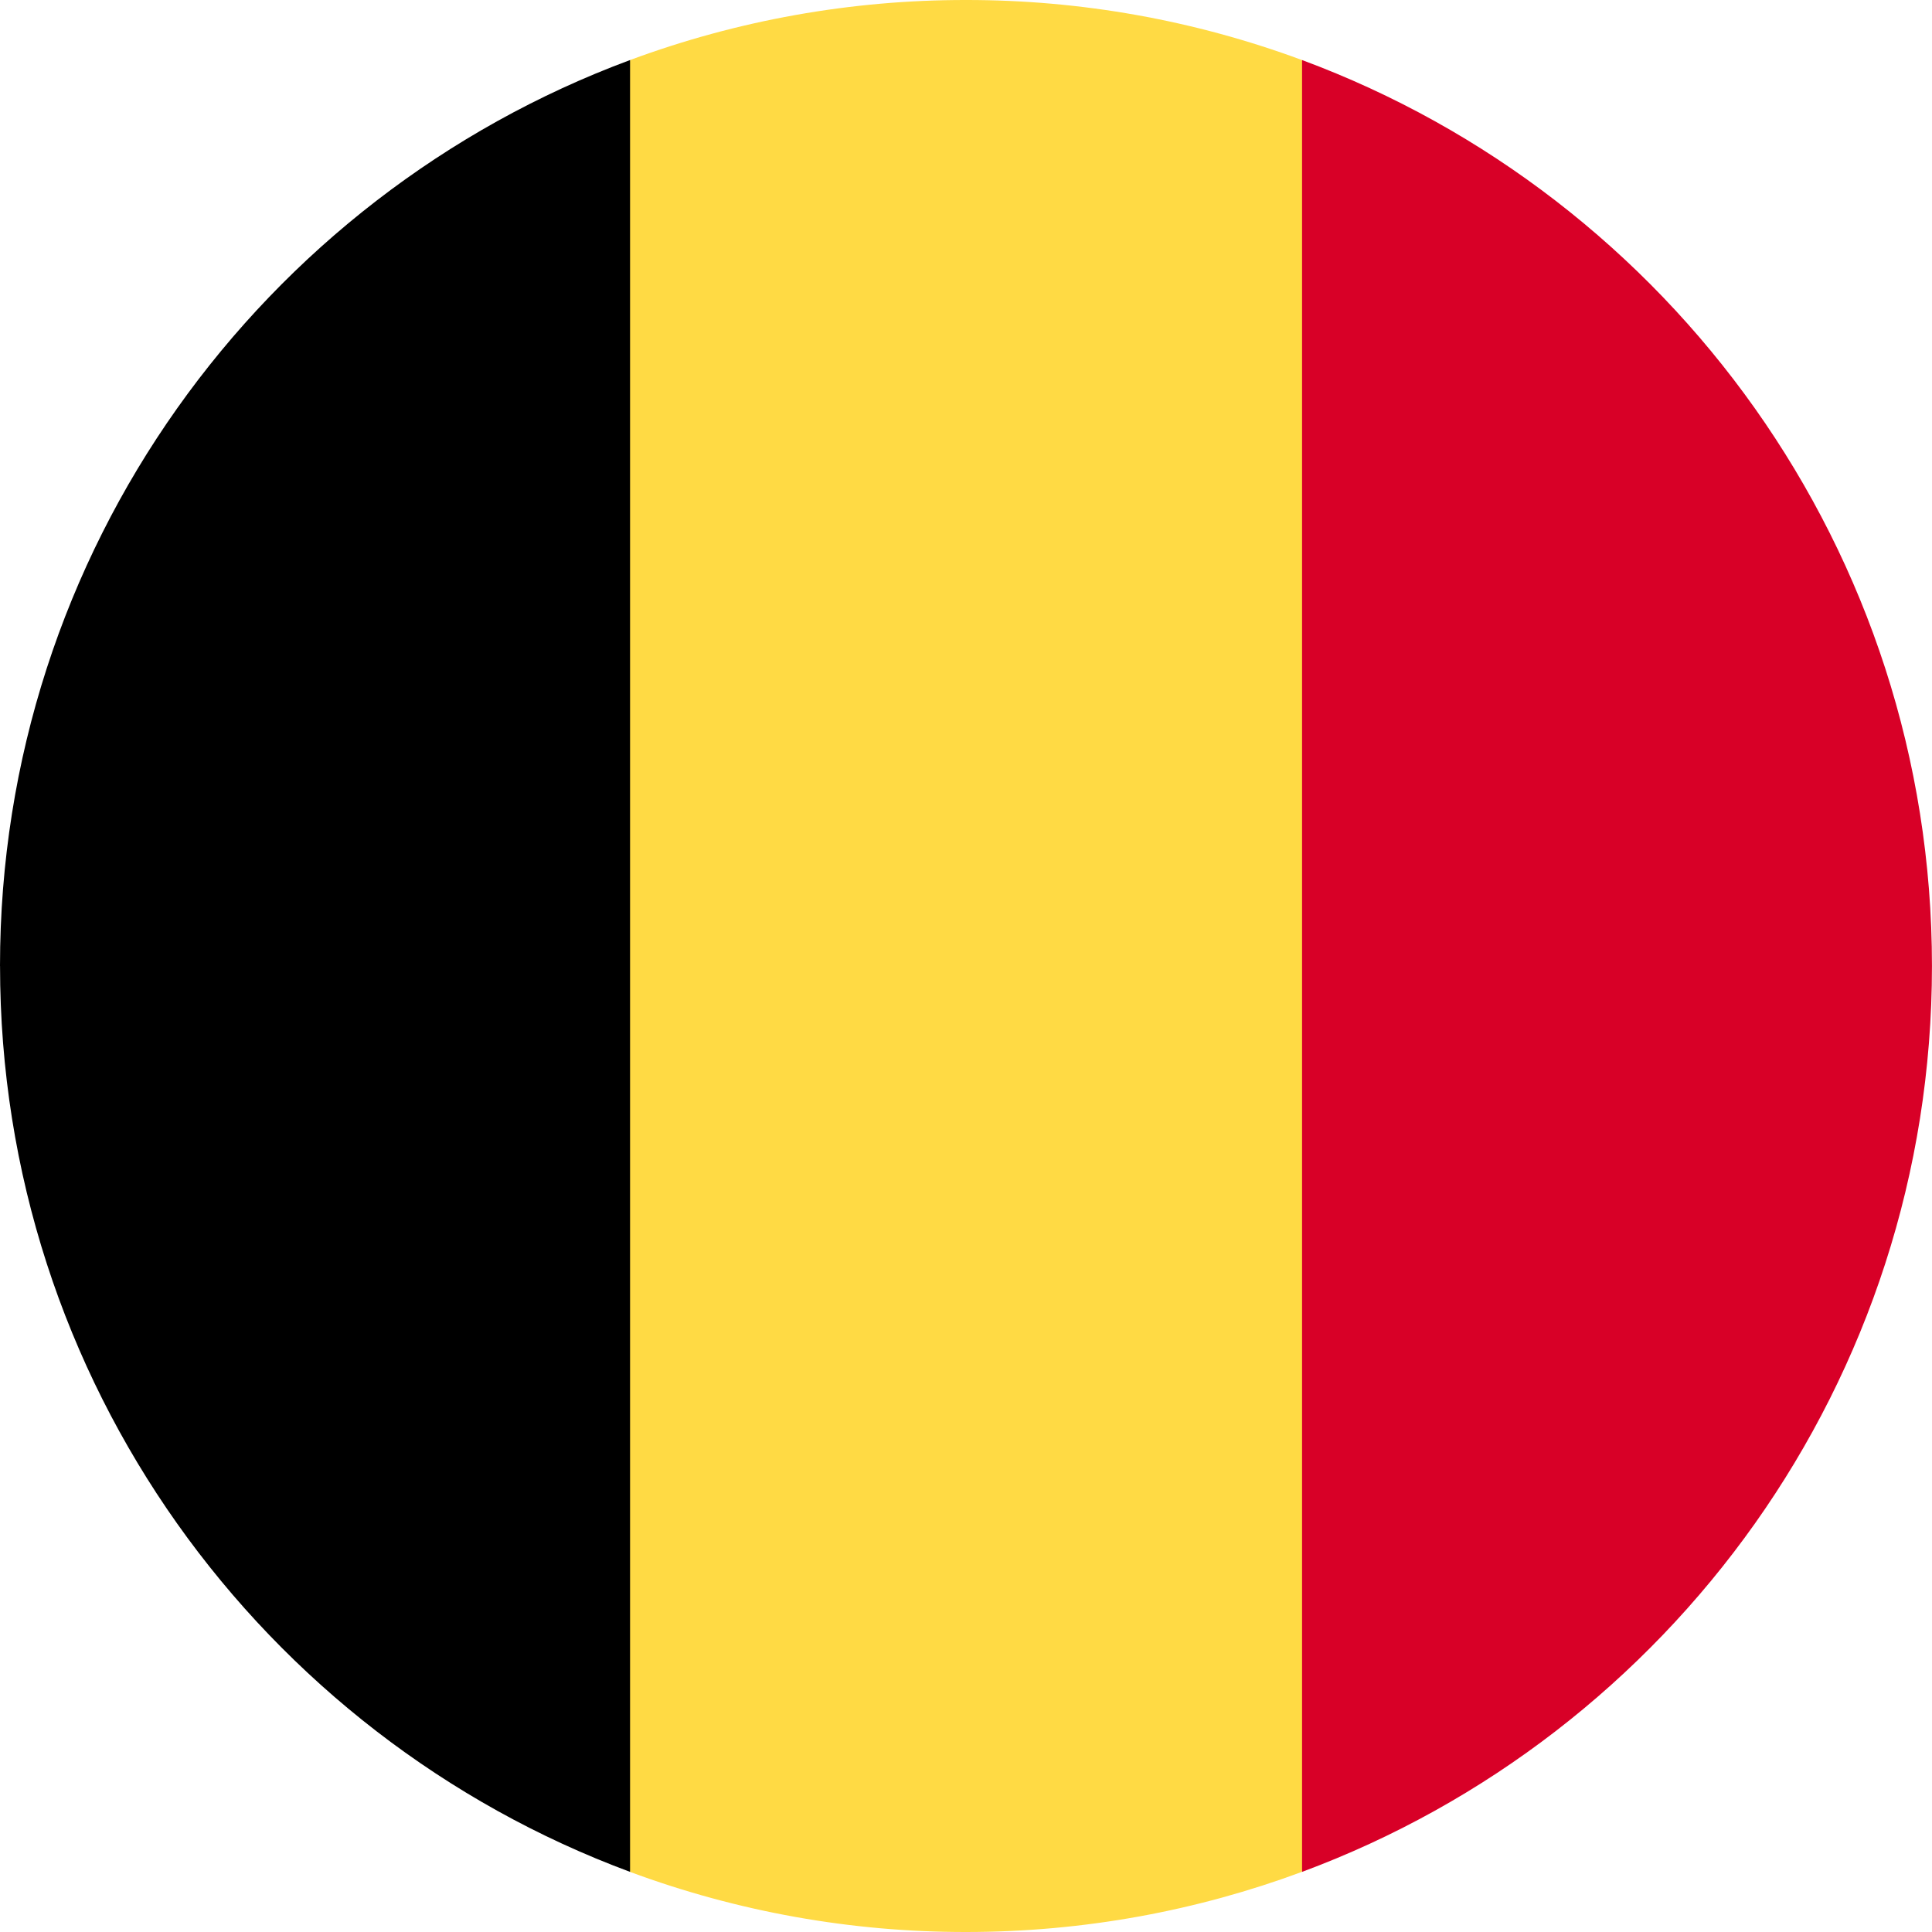
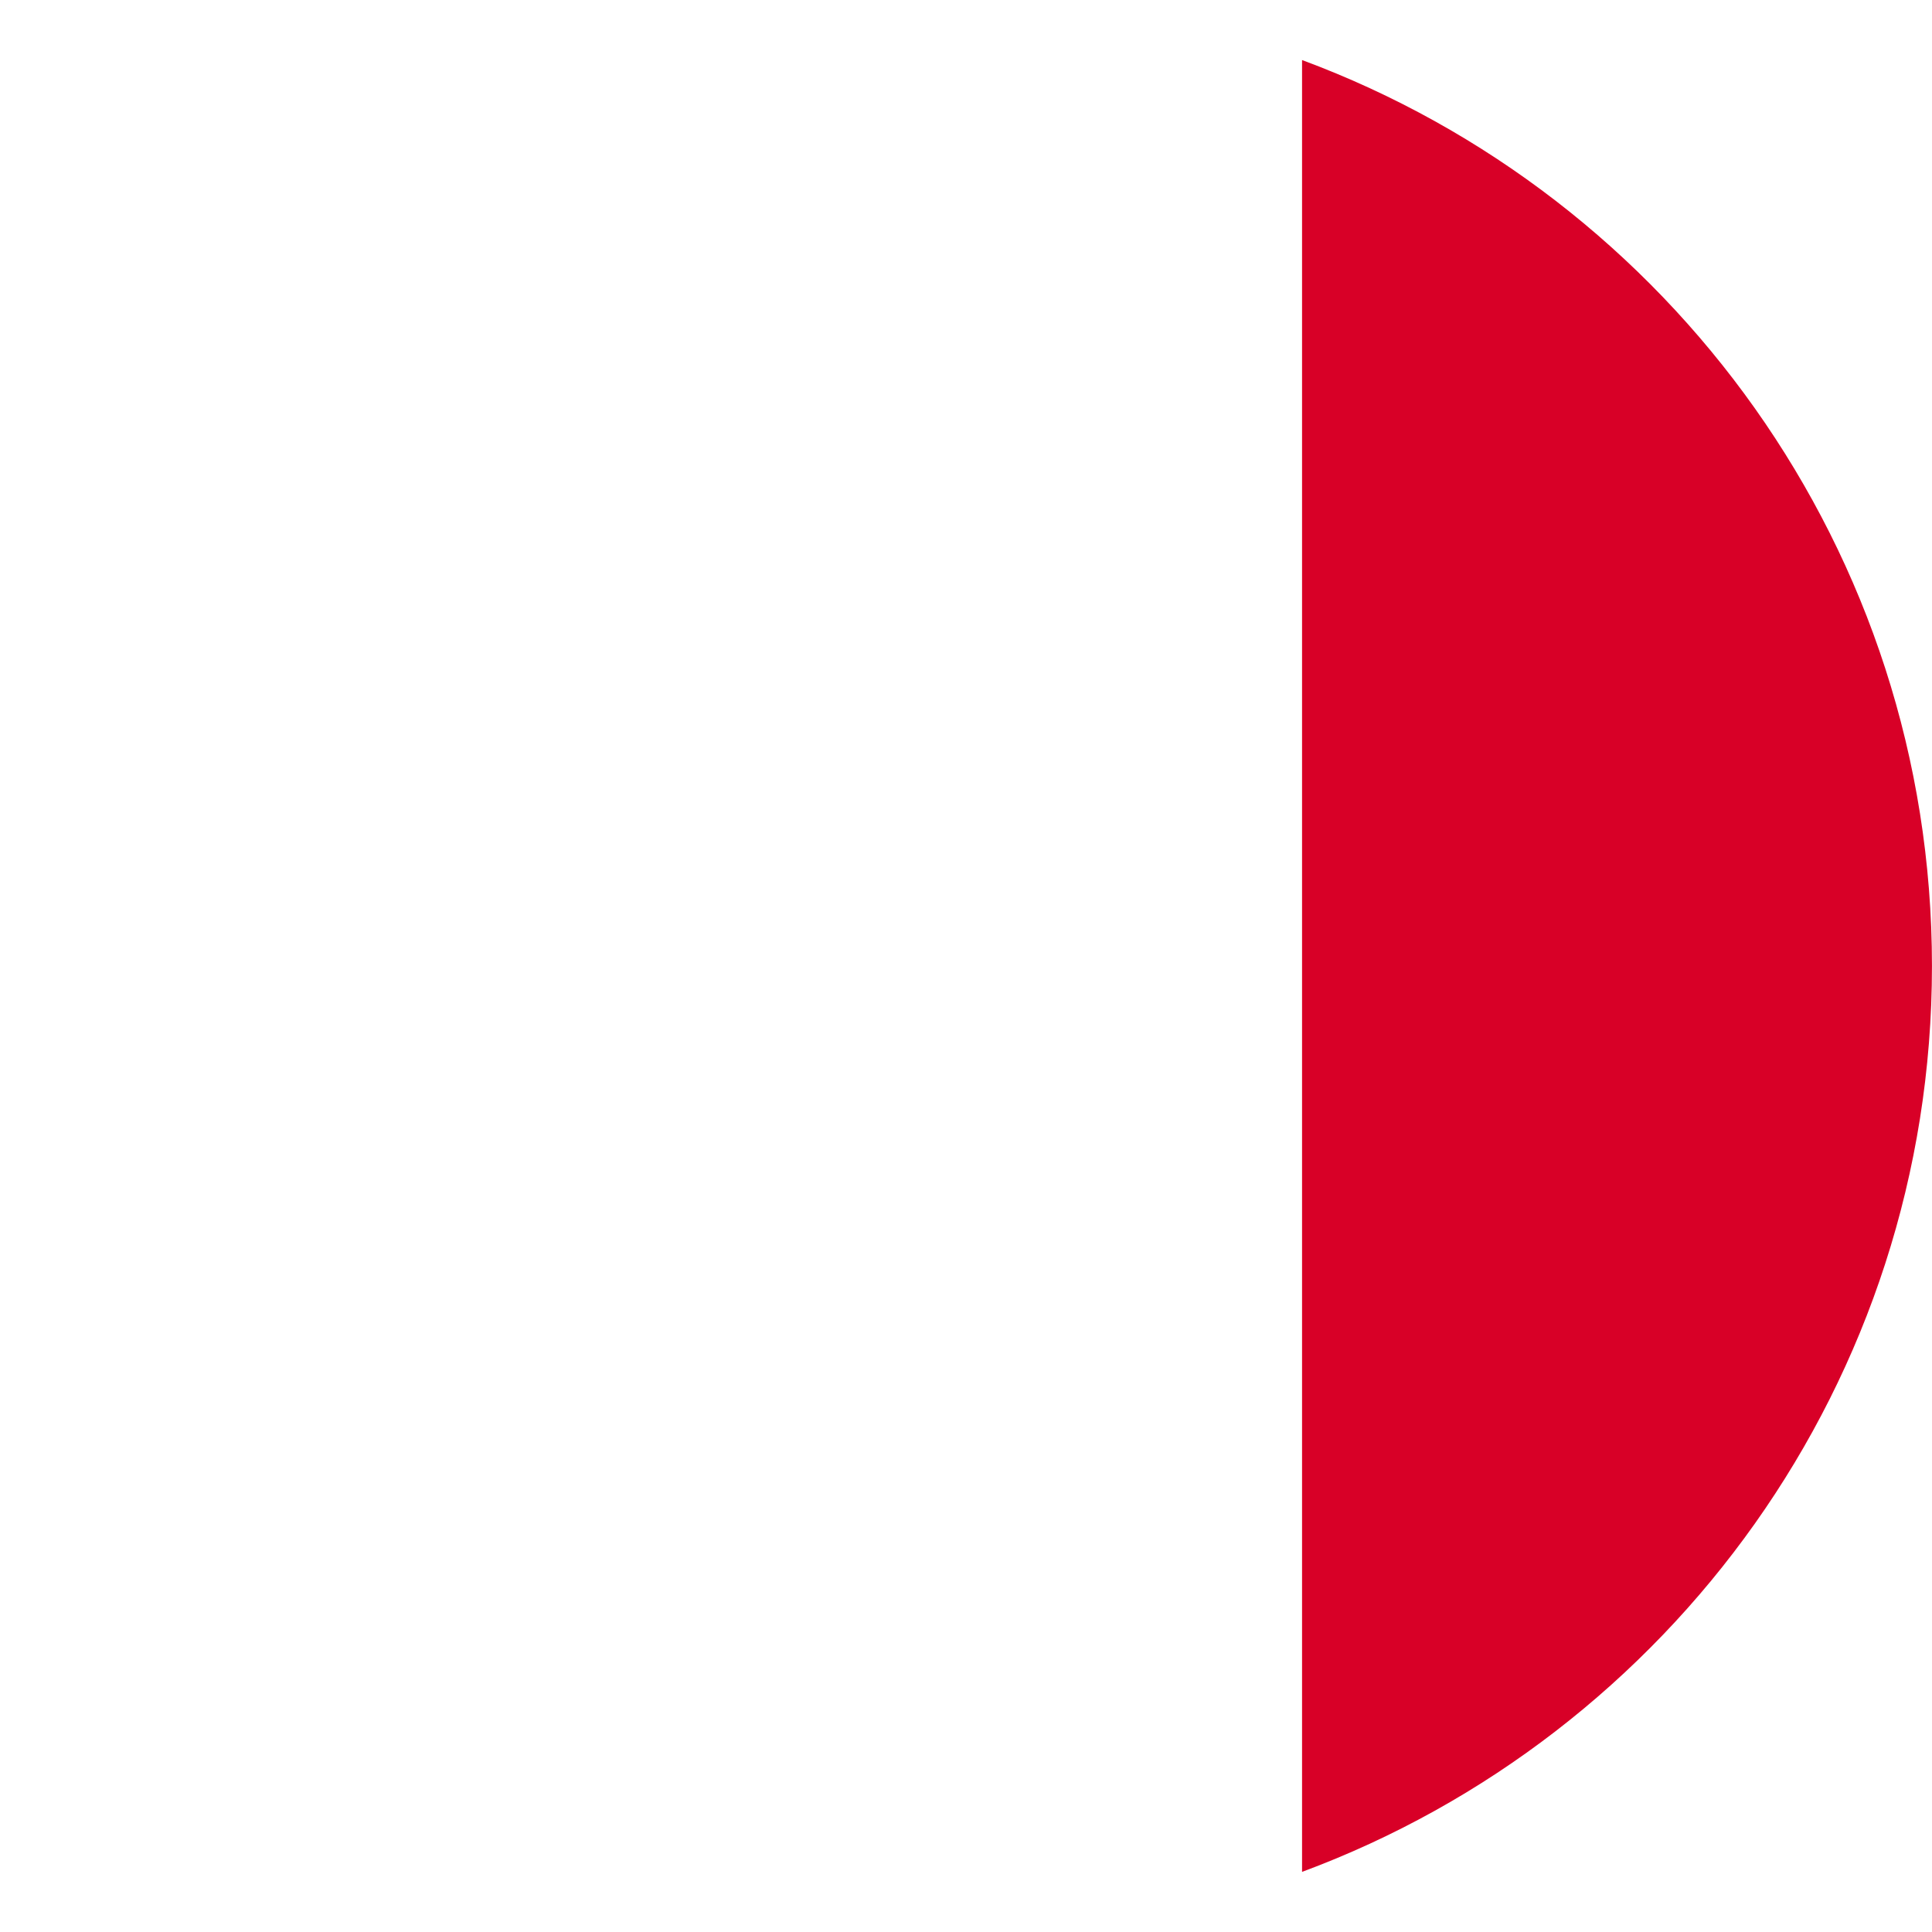
<svg xmlns="http://www.w3.org/2000/svg" width="50" height="50" viewBox="0 0 50 50" fill="none">
  <g id="BEL">
-     <path id="Vector" d="M33.695 1.554C30.912 0.523 27.967 -0.003 24.999 1.62283e-05C22.031 -0.003 19.087 0.523 16.305 1.554L14.131 25L16.306 48.445C19.088 49.476 22.032 50.003 24.999 50C28.056 50 30.987 49.448 33.694 48.444L35.869 25L33.697 1.554H33.695Z" fill="#FFDA44" />
    <path id="Vector_2" d="M49.999 25C49.999 14.25 43.215 5.085 33.697 1.554V48.444C43.215 44.913 49.999 35.748 49.999 25Z" fill="#D80027" />
-     <path id="Vector_3" d="M0.001 25C0.001 35.748 6.786 44.914 16.306 48.444V1.554C6.786 5.085 0 14.25 0 25H0.001Z" fill="black" />
  </g>
</svg>